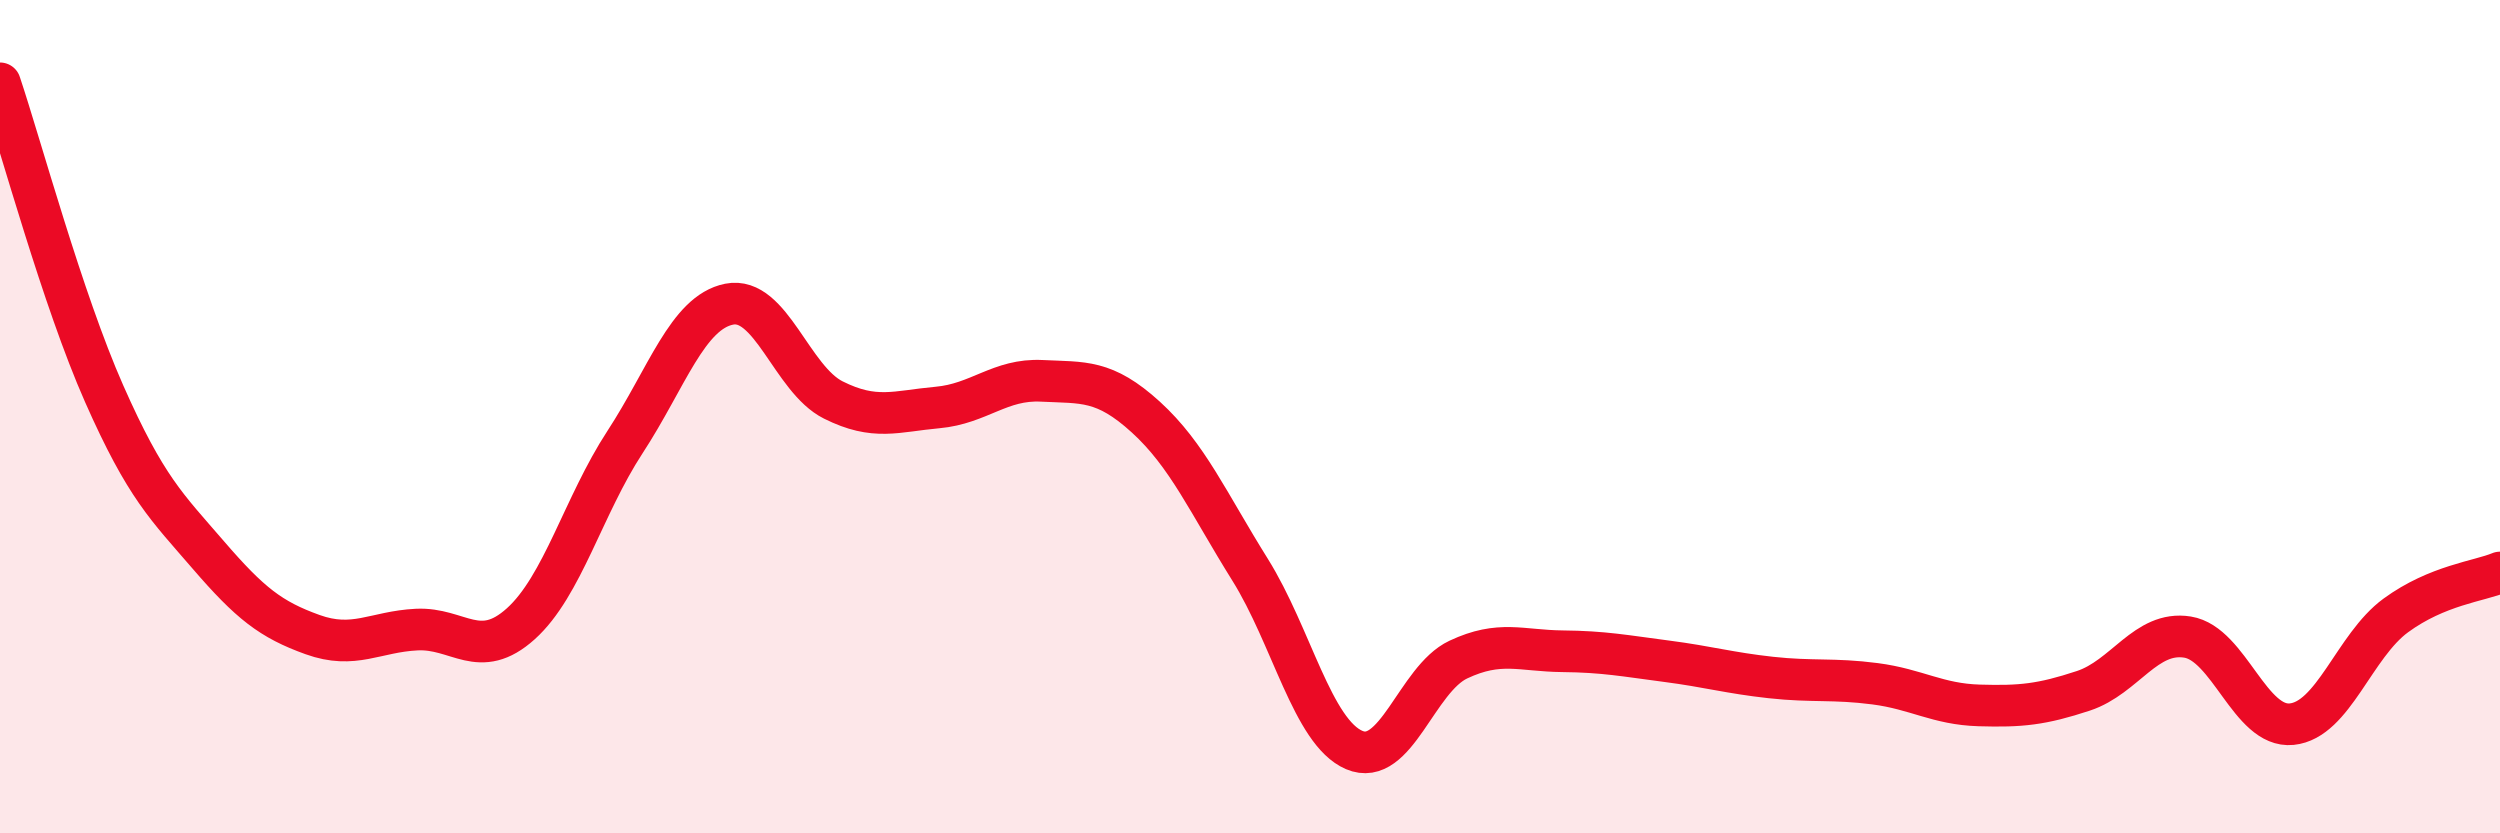
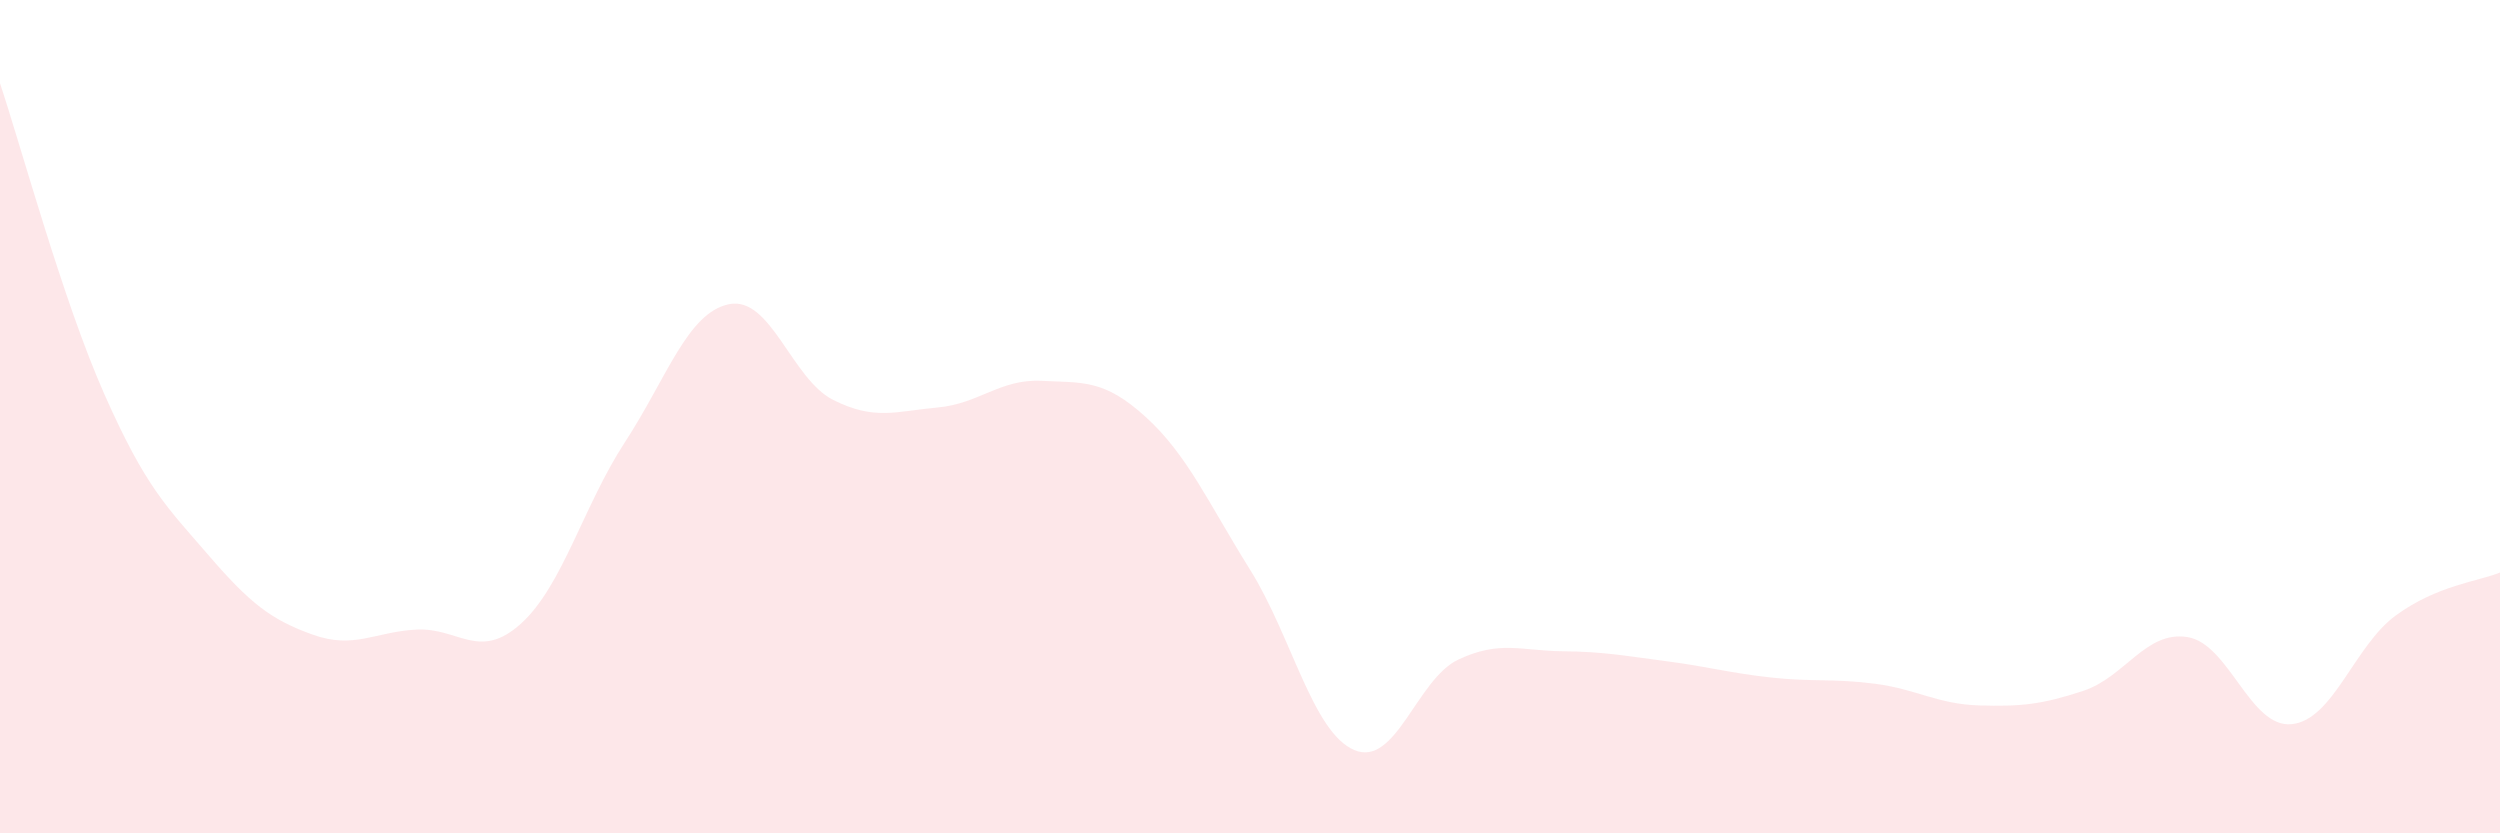
<svg xmlns="http://www.w3.org/2000/svg" width="60" height="20" viewBox="0 0 60 20">
  <path d="M 0,2 C 0.5,3.49 1.5,7.19 2.5,9.45 C 3.5,11.71 4,12.16 5,13.32 C 6,14.48 6.5,14.87 7.5,15.23 C 8.5,15.59 9,15.16 10,15.11 C 11,15.06 11.5,15.87 12.5,14.97 C 13.5,14.07 14,12.14 15,10.61 C 16,9.08 16.5,7.5 17.5,7.3 C 18.5,7.1 19,9.1 20,9.6 C 21,10.1 21.5,9.87 22.5,9.78 C 23.5,9.69 24,9.09 25,9.14 C 26,9.19 26.5,9.1 27.5,10.01 C 28.5,10.92 29,12.07 30,13.67 C 31,15.27 31.5,17.57 32.5,18 C 33.5,18.43 34,16.3 35,15.83 C 36,15.36 36.5,15.62 37.5,15.63 C 38.5,15.64 39,15.74 40,15.87 C 41,16 41.5,16.15 42.5,16.26 C 43.5,16.37 44,16.28 45,16.41 C 46,16.54 46.5,16.9 47.5,16.93 C 48.5,16.96 49,16.91 50,16.58 C 51,16.25 51.5,15.13 52.5,15.29 C 53.5,15.45 54,17.48 55,17.38 C 56,17.28 56.5,15.5 57.5,14.77 C 58.5,14.04 59.5,13.95 60,13.74L60 20L0 20Z" fill="#EB0A25" opacity="0.1" stroke-linecap="round" stroke-linejoin="round" />
-   <path d="M 0,2 C 0.5,3.49 1.5,7.19 2.5,9.45 C 3.5,11.71 4,12.16 5,13.32 C 6,14.48 6.5,14.87 7.5,15.23 C 8.5,15.59 9,15.16 10,15.11 C 11,15.06 11.5,15.87 12.5,14.97 C 13.5,14.07 14,12.14 15,10.61 C 16,9.08 16.5,7.5 17.5,7.3 C 18.5,7.1 19,9.1 20,9.6 C 21,10.1 21.5,9.87 22.5,9.78 C 23.5,9.69 24,9.09 25,9.14 C 26,9.19 26.5,9.1 27.5,10.01 C 28.5,10.92 29,12.07 30,13.67 C 31,15.27 31.5,17.57 32.5,18 C 33.5,18.43 34,16.3 35,15.83 C 36,15.36 36.5,15.62 37.5,15.63 C 38.5,15.64 39,15.74 40,15.87 C 41,16 41.5,16.15 42.5,16.26 C 43.5,16.37 44,16.28 45,16.41 C 46,16.54 46.5,16.9 47.5,16.93 C 48.5,16.96 49,16.91 50,16.58 C 51,16.25 51.5,15.13 52.5,15.29 C 53.5,15.45 54,17.48 55,17.38 C 56,17.28 56.5,15.5 57.5,14.77 C 58.5,14.04 59.5,13.95 60,13.74" stroke="#EB0A25" stroke-width="1" fill="none" stroke-linecap="round" stroke-linejoin="round" />
</svg>